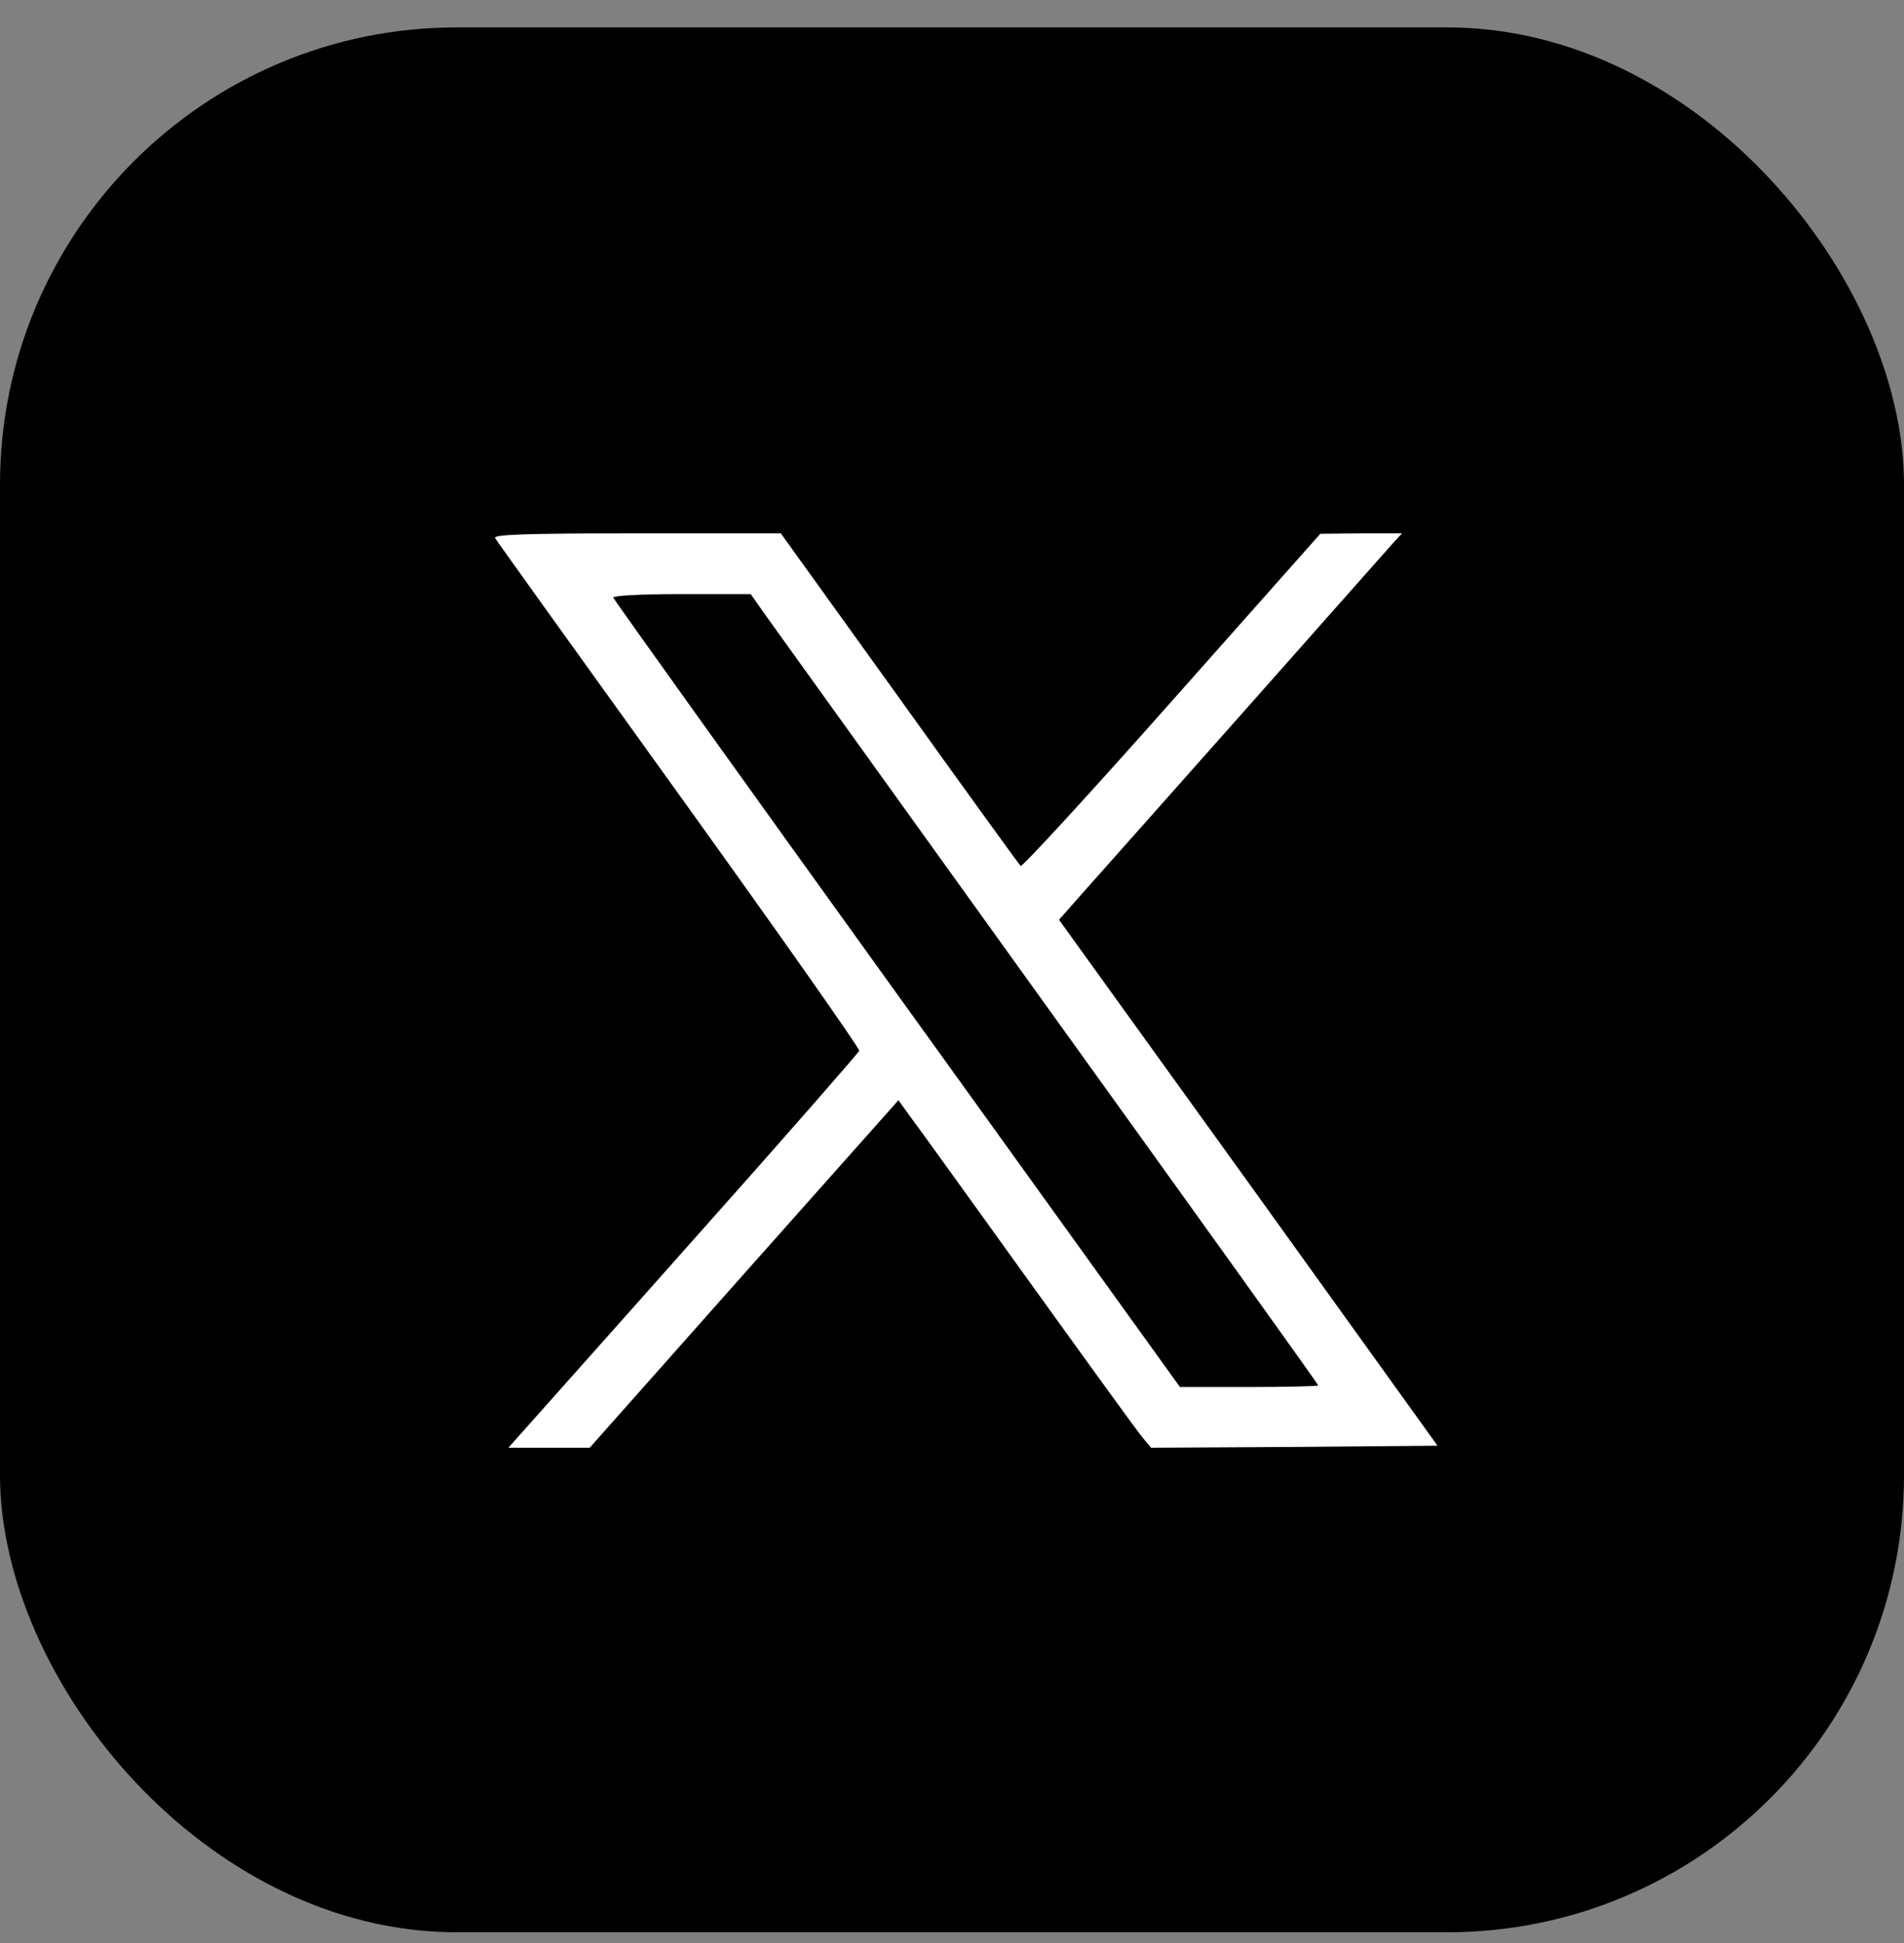
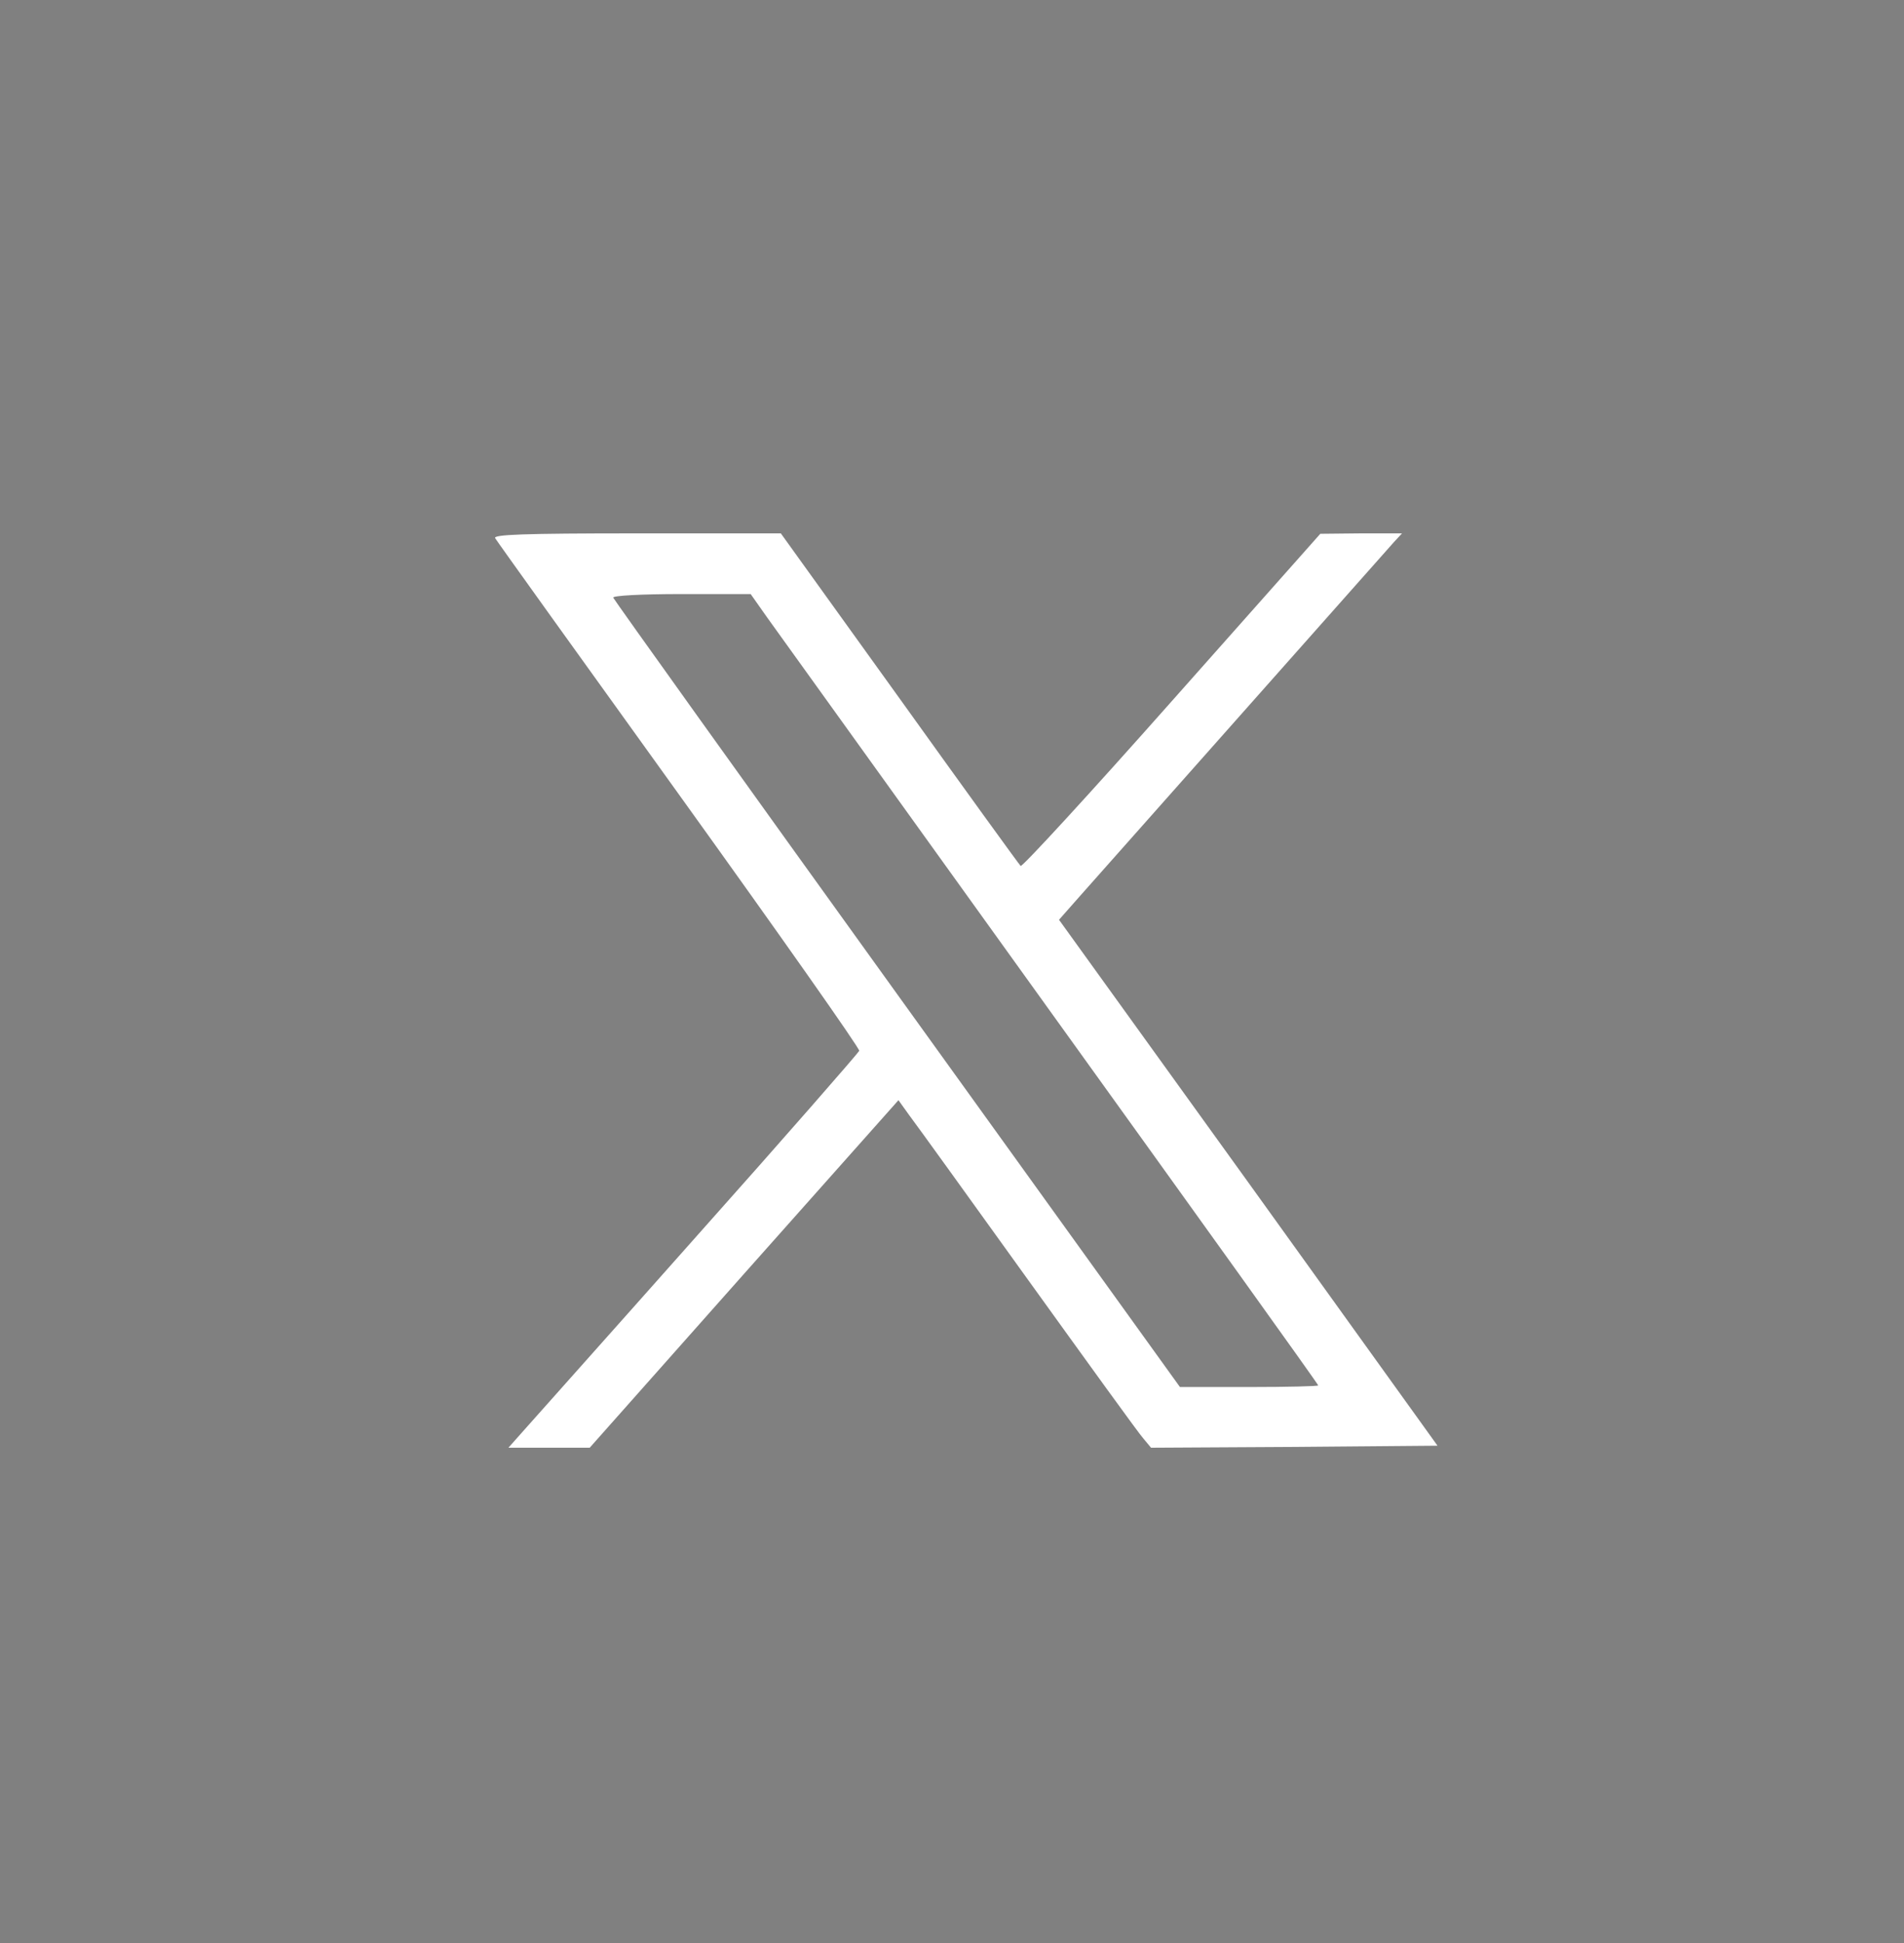
<svg xmlns="http://www.w3.org/2000/svg" width="50" height="51" viewBox="0 0 50 51" fill="none">
  <rect x="0" y="0" width="50" height="51" fill="#808080" stroke="none" />
-   <rect y="0.719" width="50" height="50" rx="12" fill="black" />
-   <path d="M13.004 14.127C13.047 14.202 15.226 17.239 17.849 20.881C20.461 24.513 22.586 27.529 22.564 27.582C22.542 27.635 20.635 29.823 18.304 32.435C15.985 35.048 13.914 37.363 13.719 37.586L13.351 38H14.424H15.486L19.54 33.434L23.594 28.878L23.876 29.271C24.038 29.483 25.447 31.437 26.997 33.593C28.558 35.759 29.913 37.639 30.032 37.766L30.227 38L33.989 37.979L37.75 37.947L32.786 31.044L27.81 24.142L28.374 23.504C28.688 23.154 30.618 20.977 32.666 18.673C34.704 16.368 36.482 14.372 36.601 14.234L36.818 14H35.745L34.672 14.011L30.769 18.407C28.623 20.828 26.835 22.772 26.802 22.729C26.759 22.687 25.328 20.712 23.615 18.322L20.505 14H16.722C13.719 14 12.939 14.032 13.004 14.127ZM20.147 16.209C20.385 16.538 23.735 21.2 27.593 26.563C31.452 31.926 34.617 36.333 34.617 36.365C34.617 36.386 33.804 36.407 32.807 36.407H30.986L23.561 26.096C19.475 20.425 16.125 15.742 16.104 15.688C16.082 15.635 16.819 15.593 17.892 15.593H19.713L20.147 16.209Z" fill="white" />
+   <path d="M13.004 14.127C13.047 14.202 15.226 17.239 17.849 20.881C20.461 24.513 22.586 27.529 22.564 27.582C22.542 27.635 20.635 29.823 18.304 32.435C15.985 35.048 13.914 37.363 13.719 37.586L13.351 38H14.424H15.486L19.54 33.434L23.594 28.878L23.876 29.271C24.038 29.483 25.447 31.437 26.997 33.593C28.558 35.759 29.913 37.639 30.032 37.766L30.227 38L33.989 37.979L37.75 37.947L32.786 31.044L27.81 24.142L28.374 23.504C34.704 16.368 36.482 14.372 36.601 14.234L36.818 14H35.745L34.672 14.011L30.769 18.407C28.623 20.828 26.835 22.772 26.802 22.729C26.759 22.687 25.328 20.712 23.615 18.322L20.505 14H16.722C13.719 14 12.939 14.032 13.004 14.127ZM20.147 16.209C20.385 16.538 23.735 21.2 27.593 26.563C31.452 31.926 34.617 36.333 34.617 36.365C34.617 36.386 33.804 36.407 32.807 36.407H30.986L23.561 26.096C19.475 20.425 16.125 15.742 16.104 15.688C16.082 15.635 16.819 15.593 17.892 15.593H19.713L20.147 16.209Z" fill="white" />
</svg>